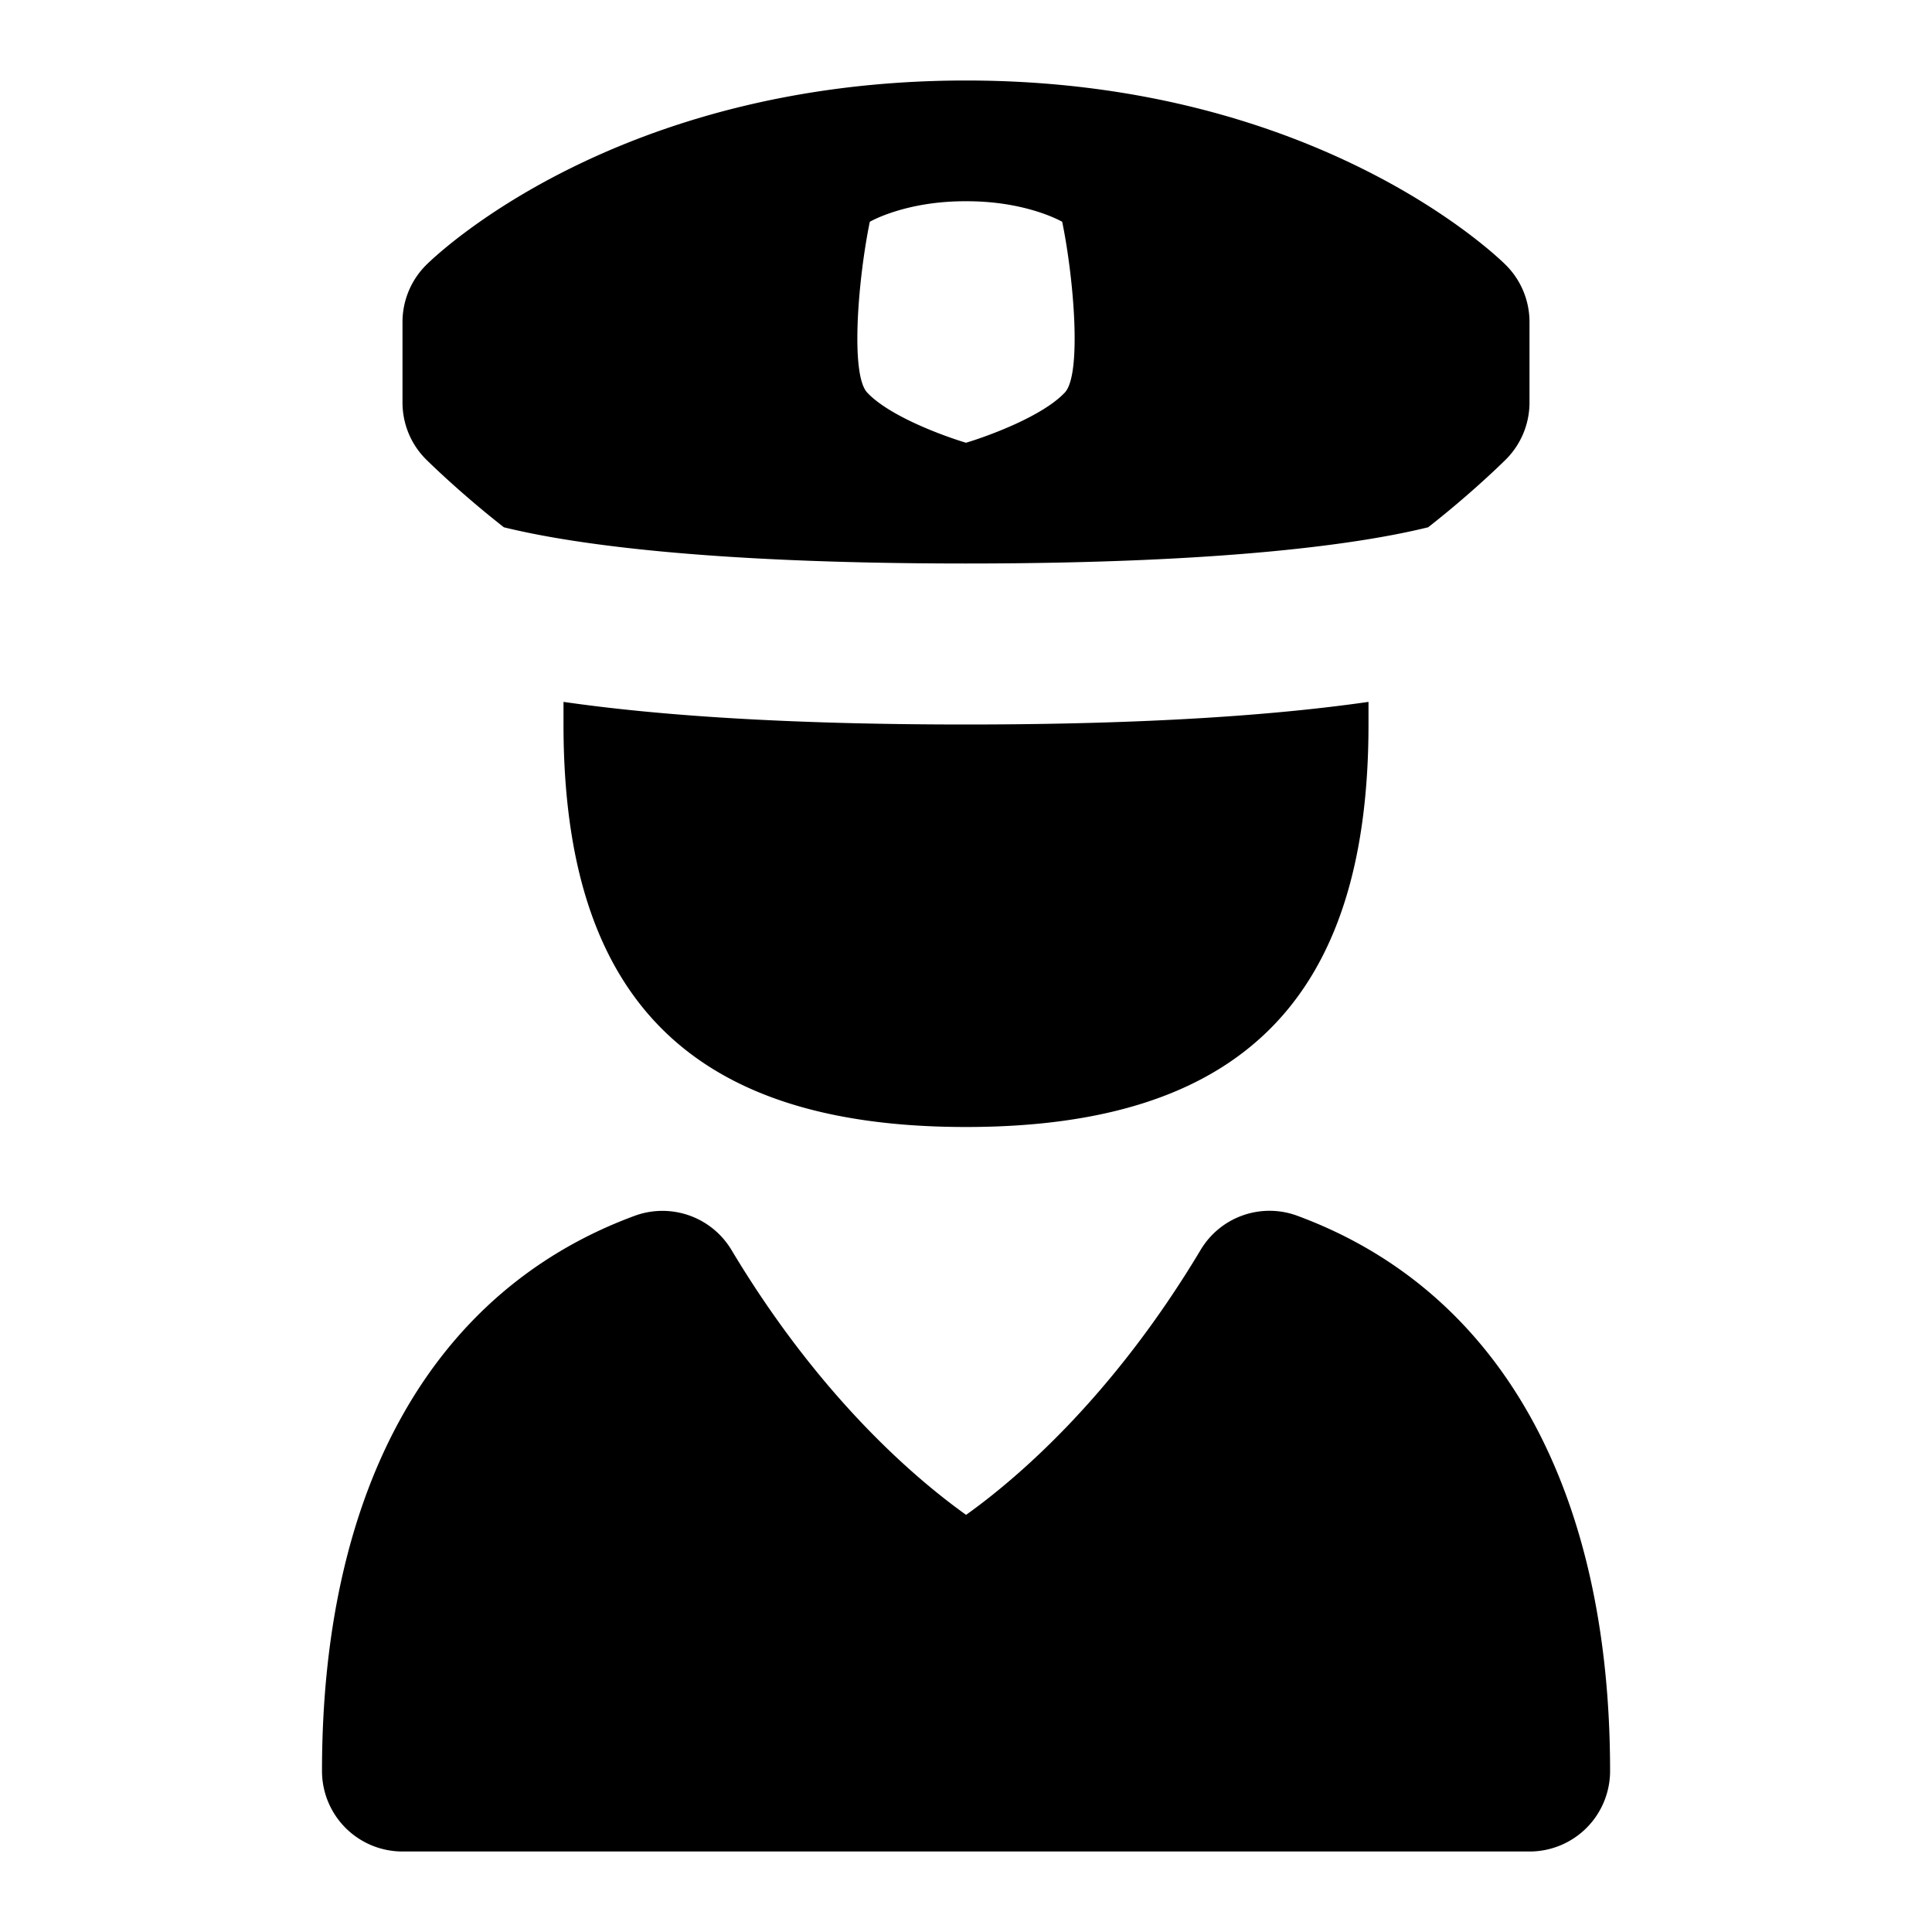
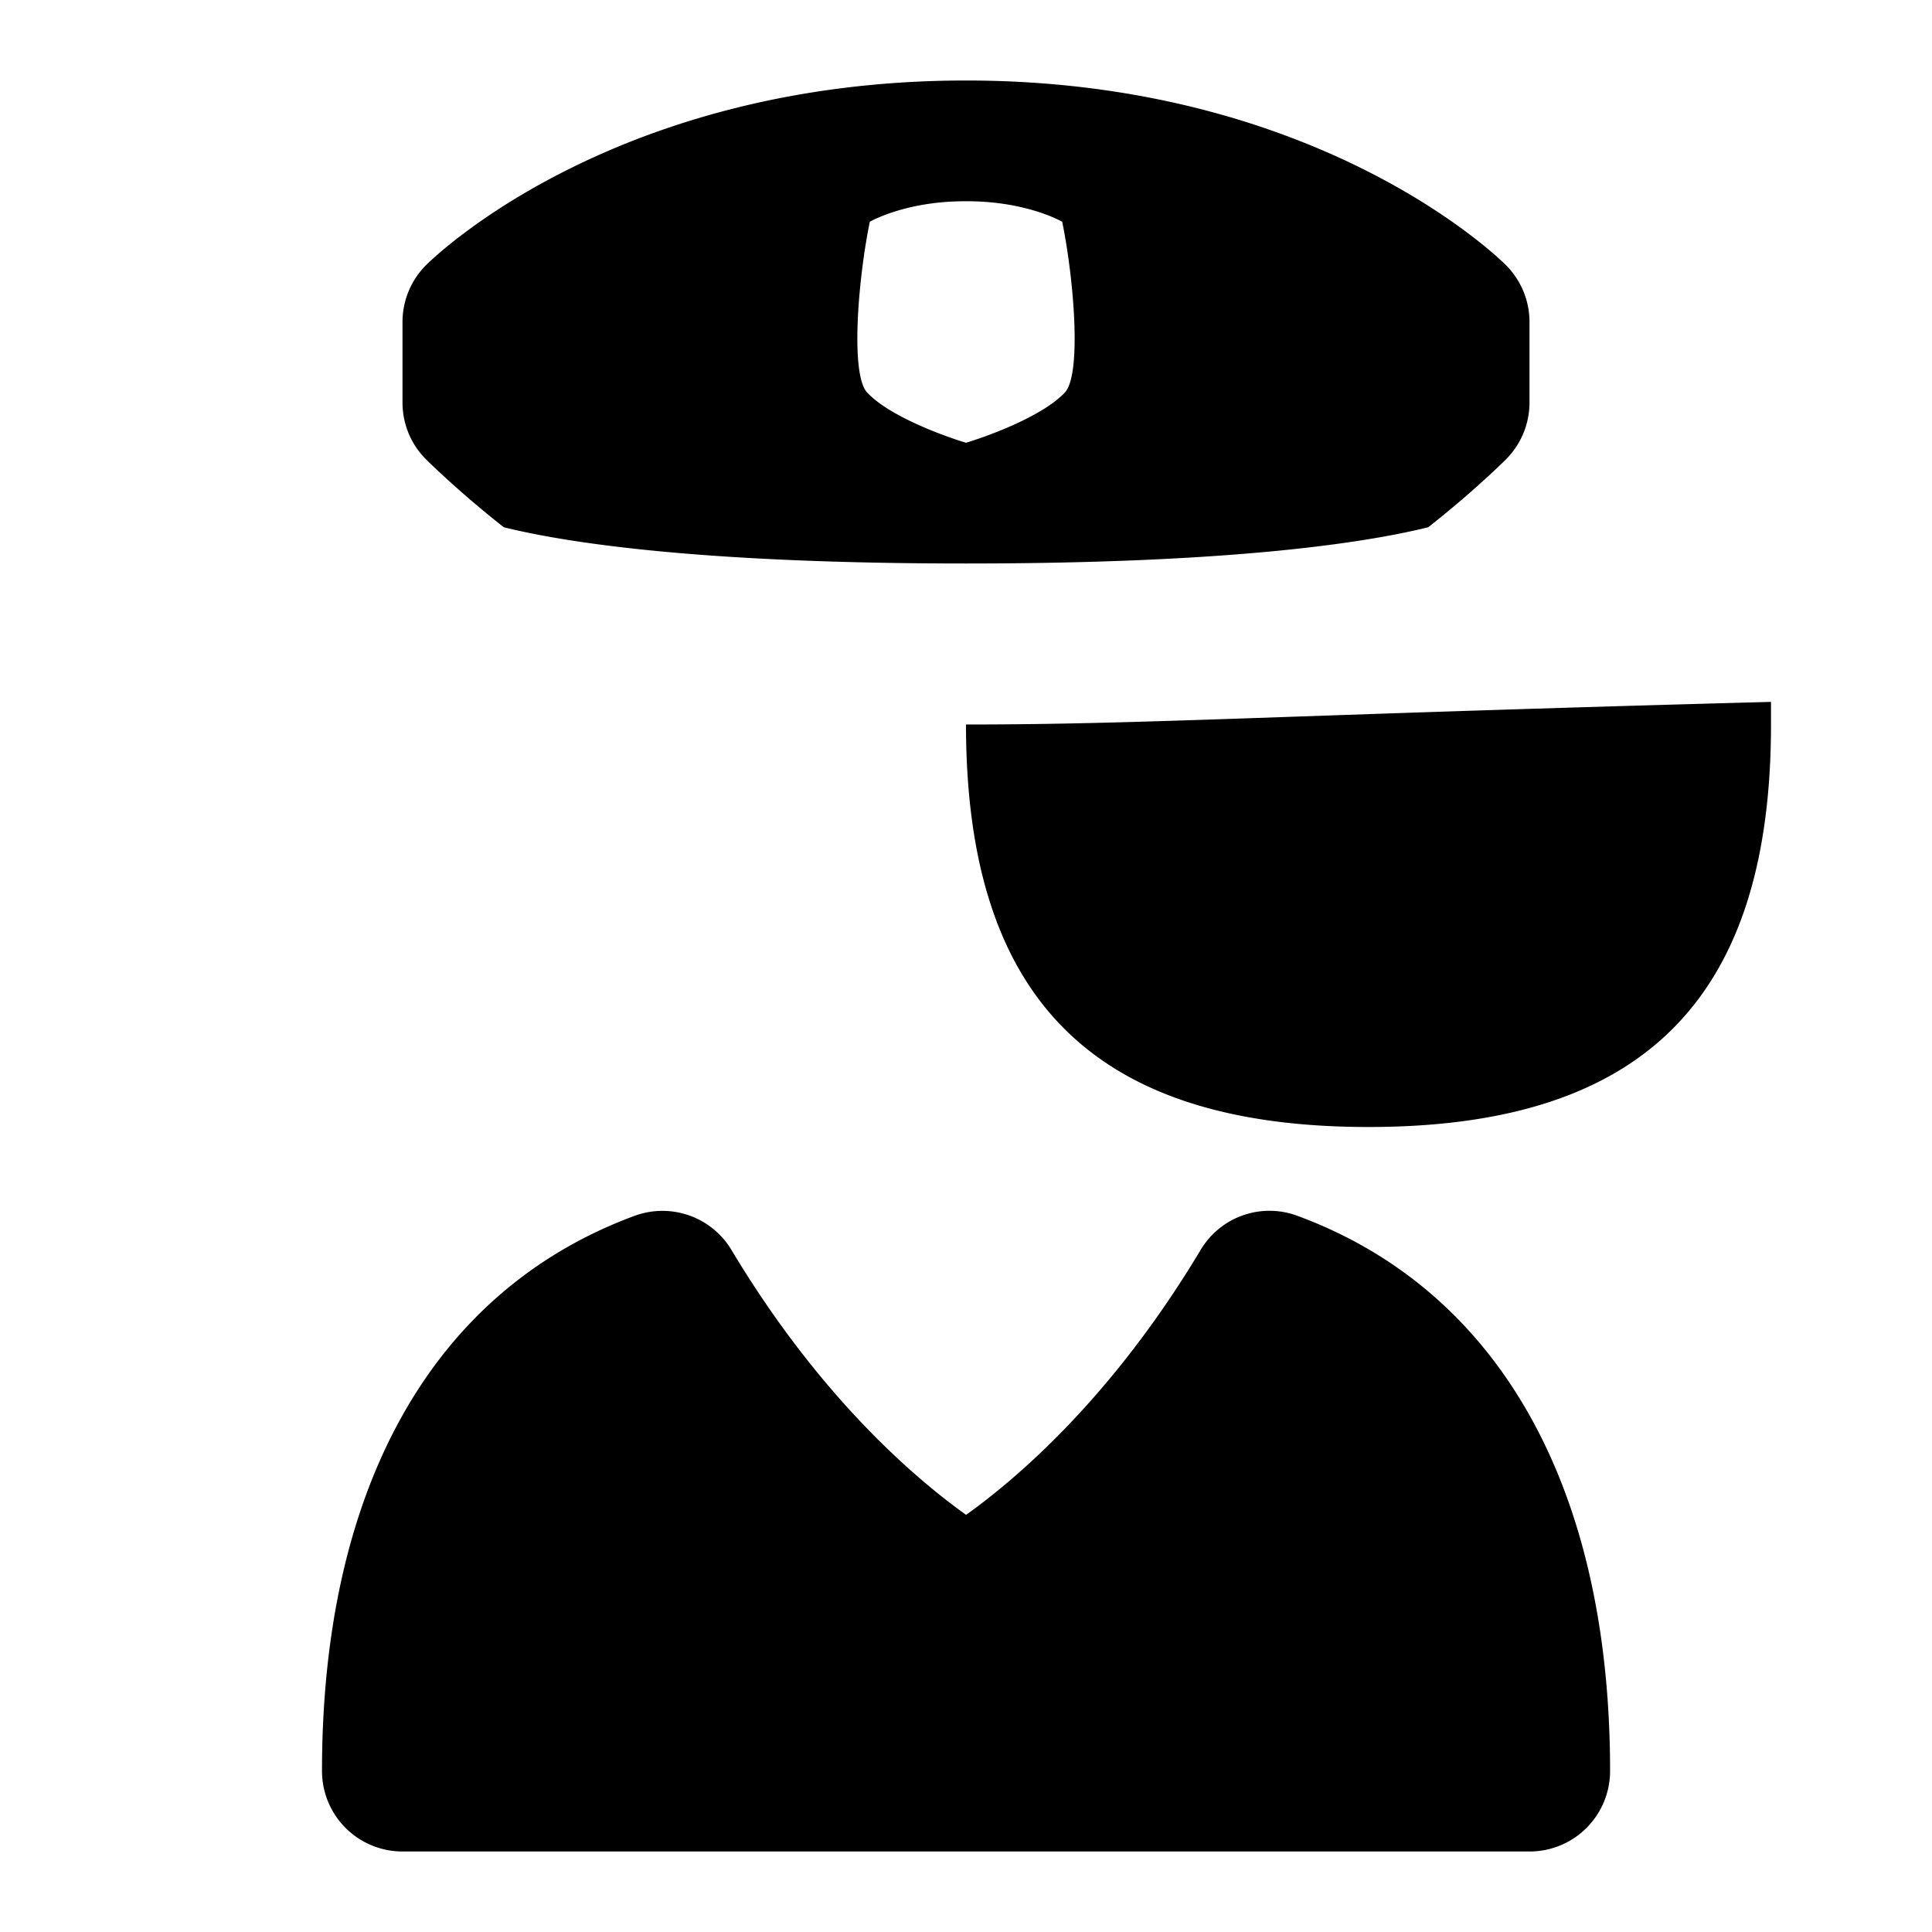
<svg xmlns="http://www.w3.org/2000/svg" data-name="Layer 1" viewBox="0 0 24 24">
-   <path d="M19 23H5a1 1 0 0 1-1-1c0-3.522 1.378-5.972 3.882-6.896a1 1 0 0 1 1.205.424c1.095 1.829 2.284 2.84 2.914 3.29.628-.448 1.817-1.459 2.913-3.29a.996.996 0 0 1 1.205-.424c2.503.925 3.882 3.374 3.882 6.896a1 1 0 0 1-1 1zM6.259 6.55C7.054 6.746 8.713 7 12 7s4.946-.254 5.741-.45c.547-.428.939-.816.966-.843A1 1 0 0 0 19 5V4a1 1 0 0 0-.293-.707C18.613 3.199 16.364 1 12 1S5.387 3.199 5.293 3.293A1 1 0 0 0 5 4v1c0 .266.105.52.293.707.027.027.419.414.966.843m4.546-3.795S11.246 2.497 12 2.5c.754-.003 1.195.255 1.195.255.145.706.245 1.897.032 2.122-.274.291-.938.536-1.227.623-.289-.087-.953-.331-1.227-.623-.213-.226-.113-1.416.032-2.122M12 9c-2.251 0-3.852-.115-5-.281V9c0 3.411 1.589 5 5 5s5-1.589 5-5v-.281C15.852 8.884 14.251 9 12 9" />
+   <path d="M19 23H5a1 1 0 0 1-1-1c0-3.522 1.378-5.972 3.882-6.896a1 1 0 0 1 1.205.424c1.095 1.829 2.284 2.84 2.914 3.29.628-.448 1.817-1.459 2.913-3.29a.996.996 0 0 1 1.205-.424c2.503.925 3.882 3.374 3.882 6.896a1 1 0 0 1-1 1zM6.259 6.55C7.054 6.746 8.713 7 12 7s4.946-.254 5.741-.45c.547-.428.939-.816.966-.843A1 1 0 0 0 19 5V4a1 1 0 0 0-.293-.707C18.613 3.199 16.364 1 12 1S5.387 3.199 5.293 3.293A1 1 0 0 0 5 4v1c0 .266.105.52.293.707.027.027.419.414.966.843m4.546-3.795S11.246 2.497 12 2.5c.754-.003 1.195.255 1.195.255.145.706.245 1.897.032 2.122-.274.291-.938.536-1.227.623-.289-.087-.953-.331-1.227-.623-.213-.226-.113-1.416.032-2.122M12 9V9c0 3.411 1.589 5 5 5s5-1.589 5-5v-.281C15.852 8.884 14.251 9 12 9" />
</svg>